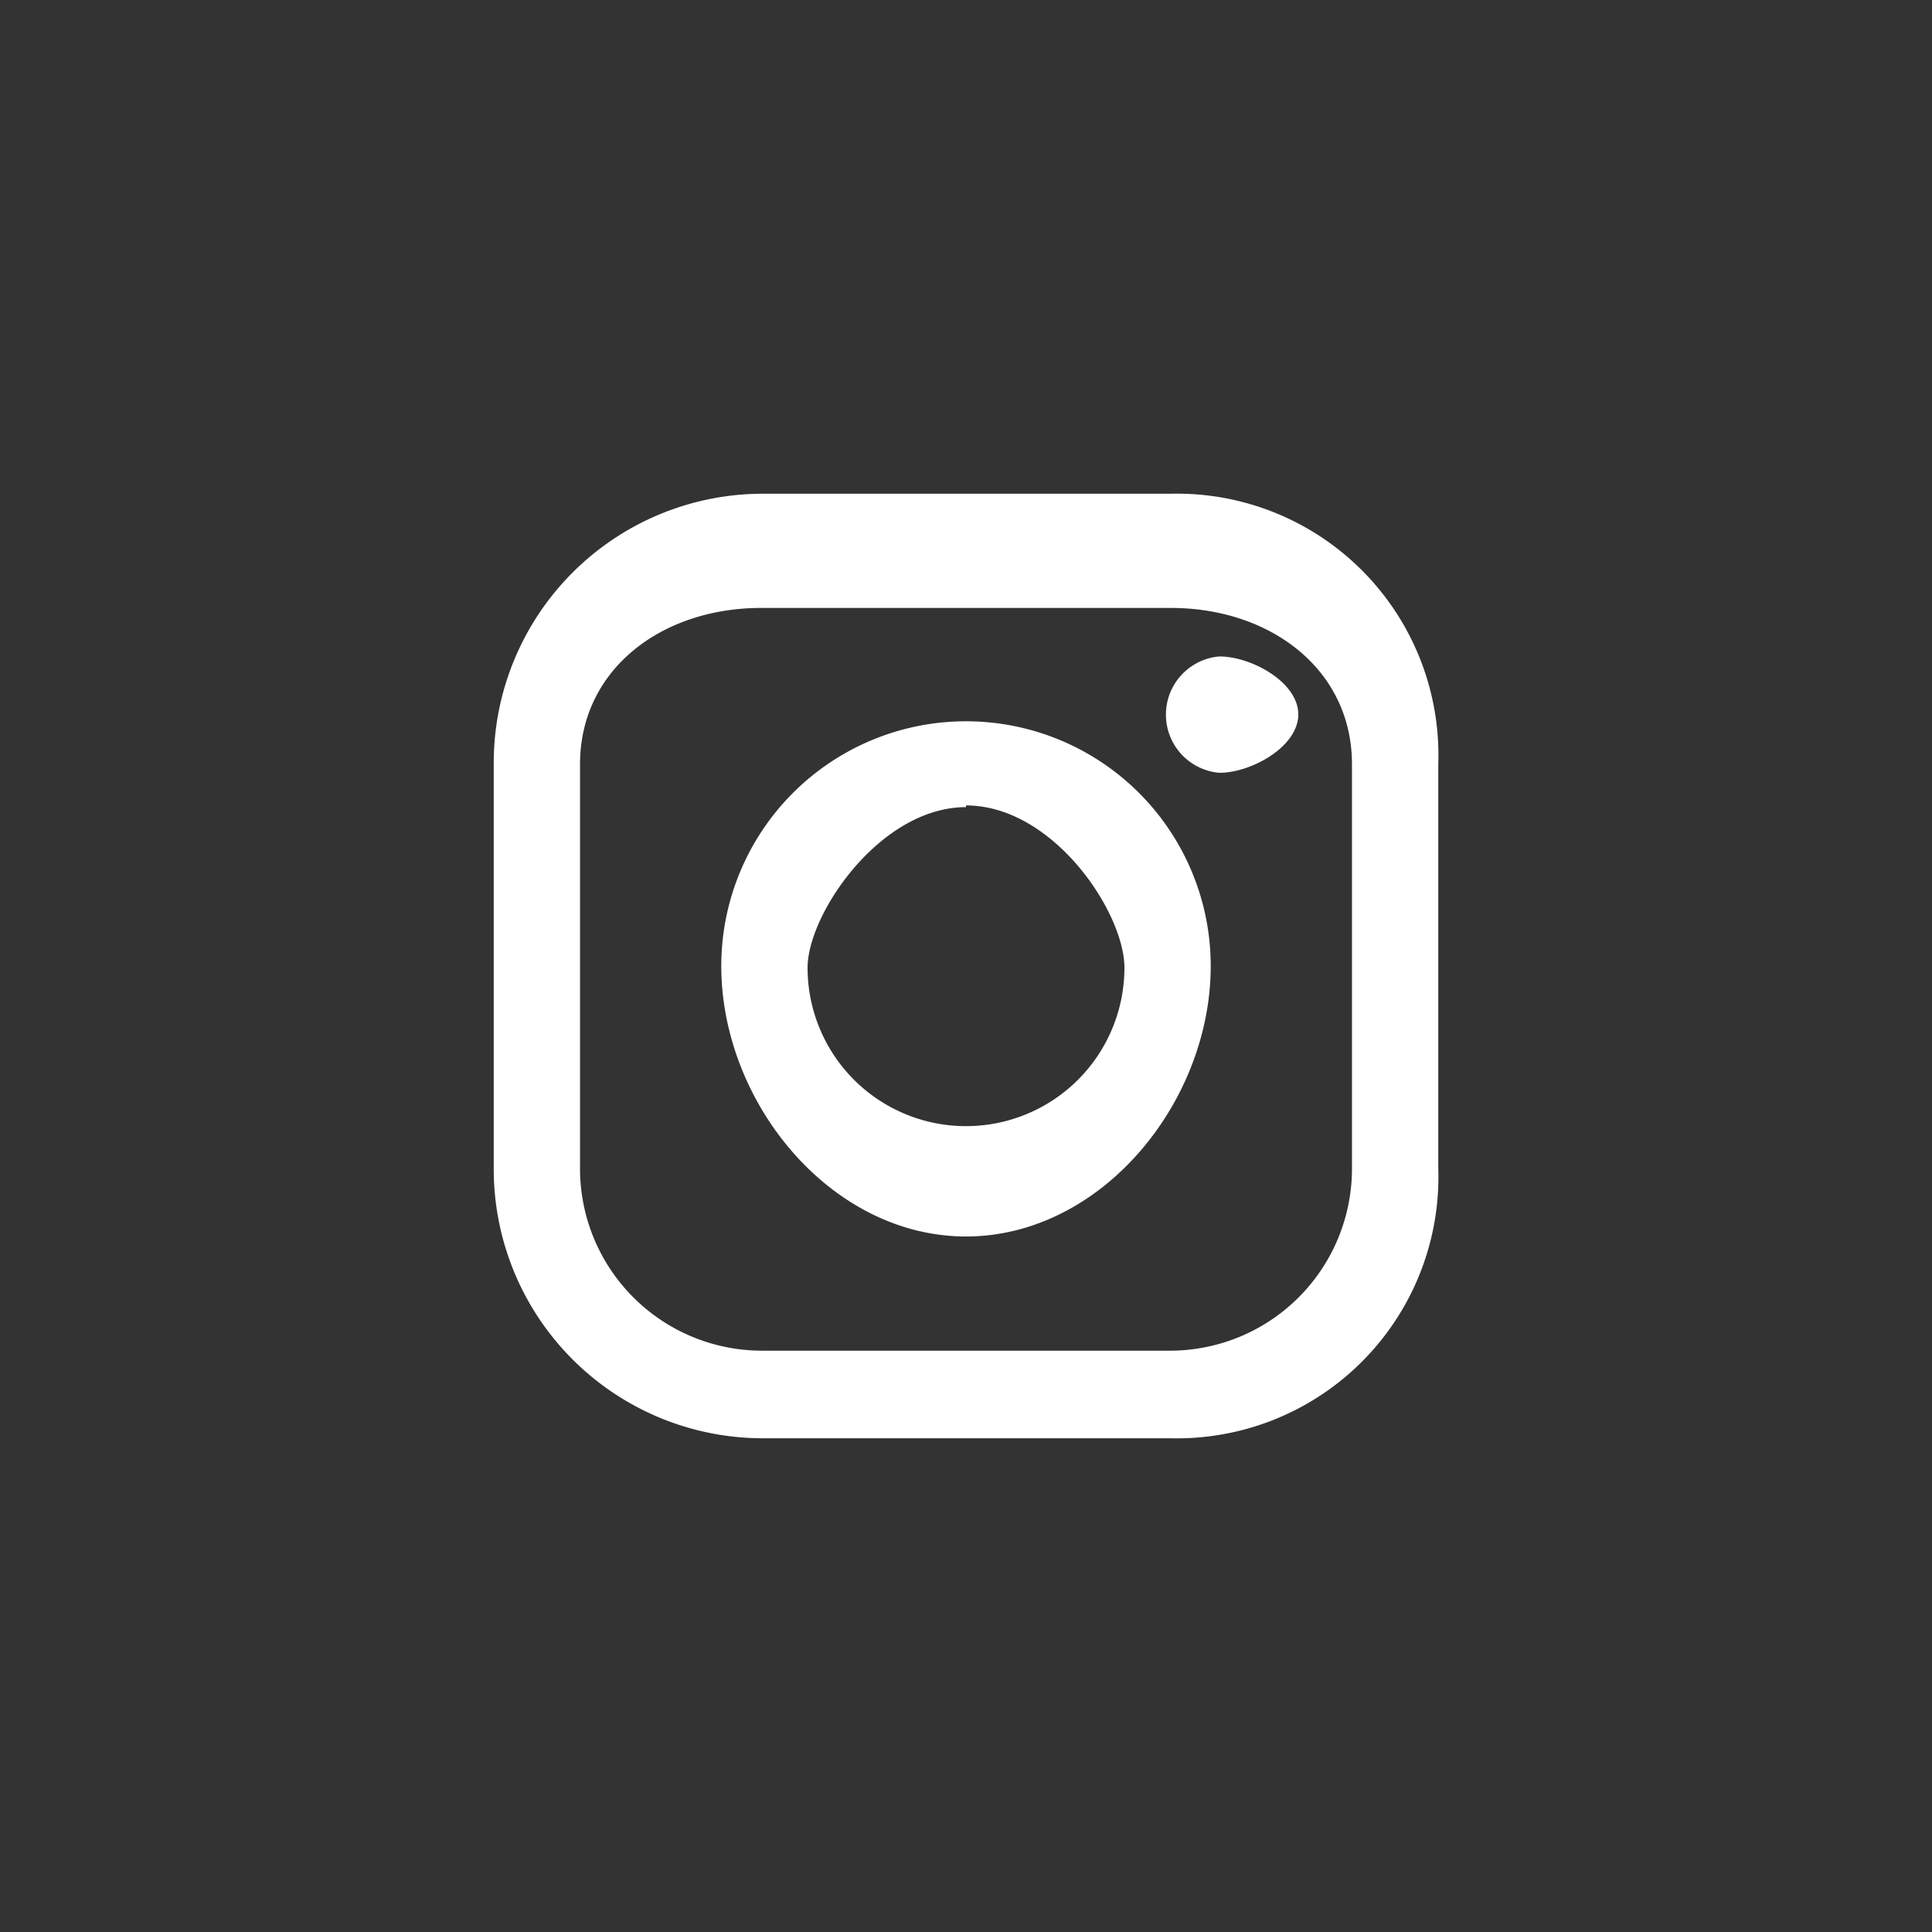
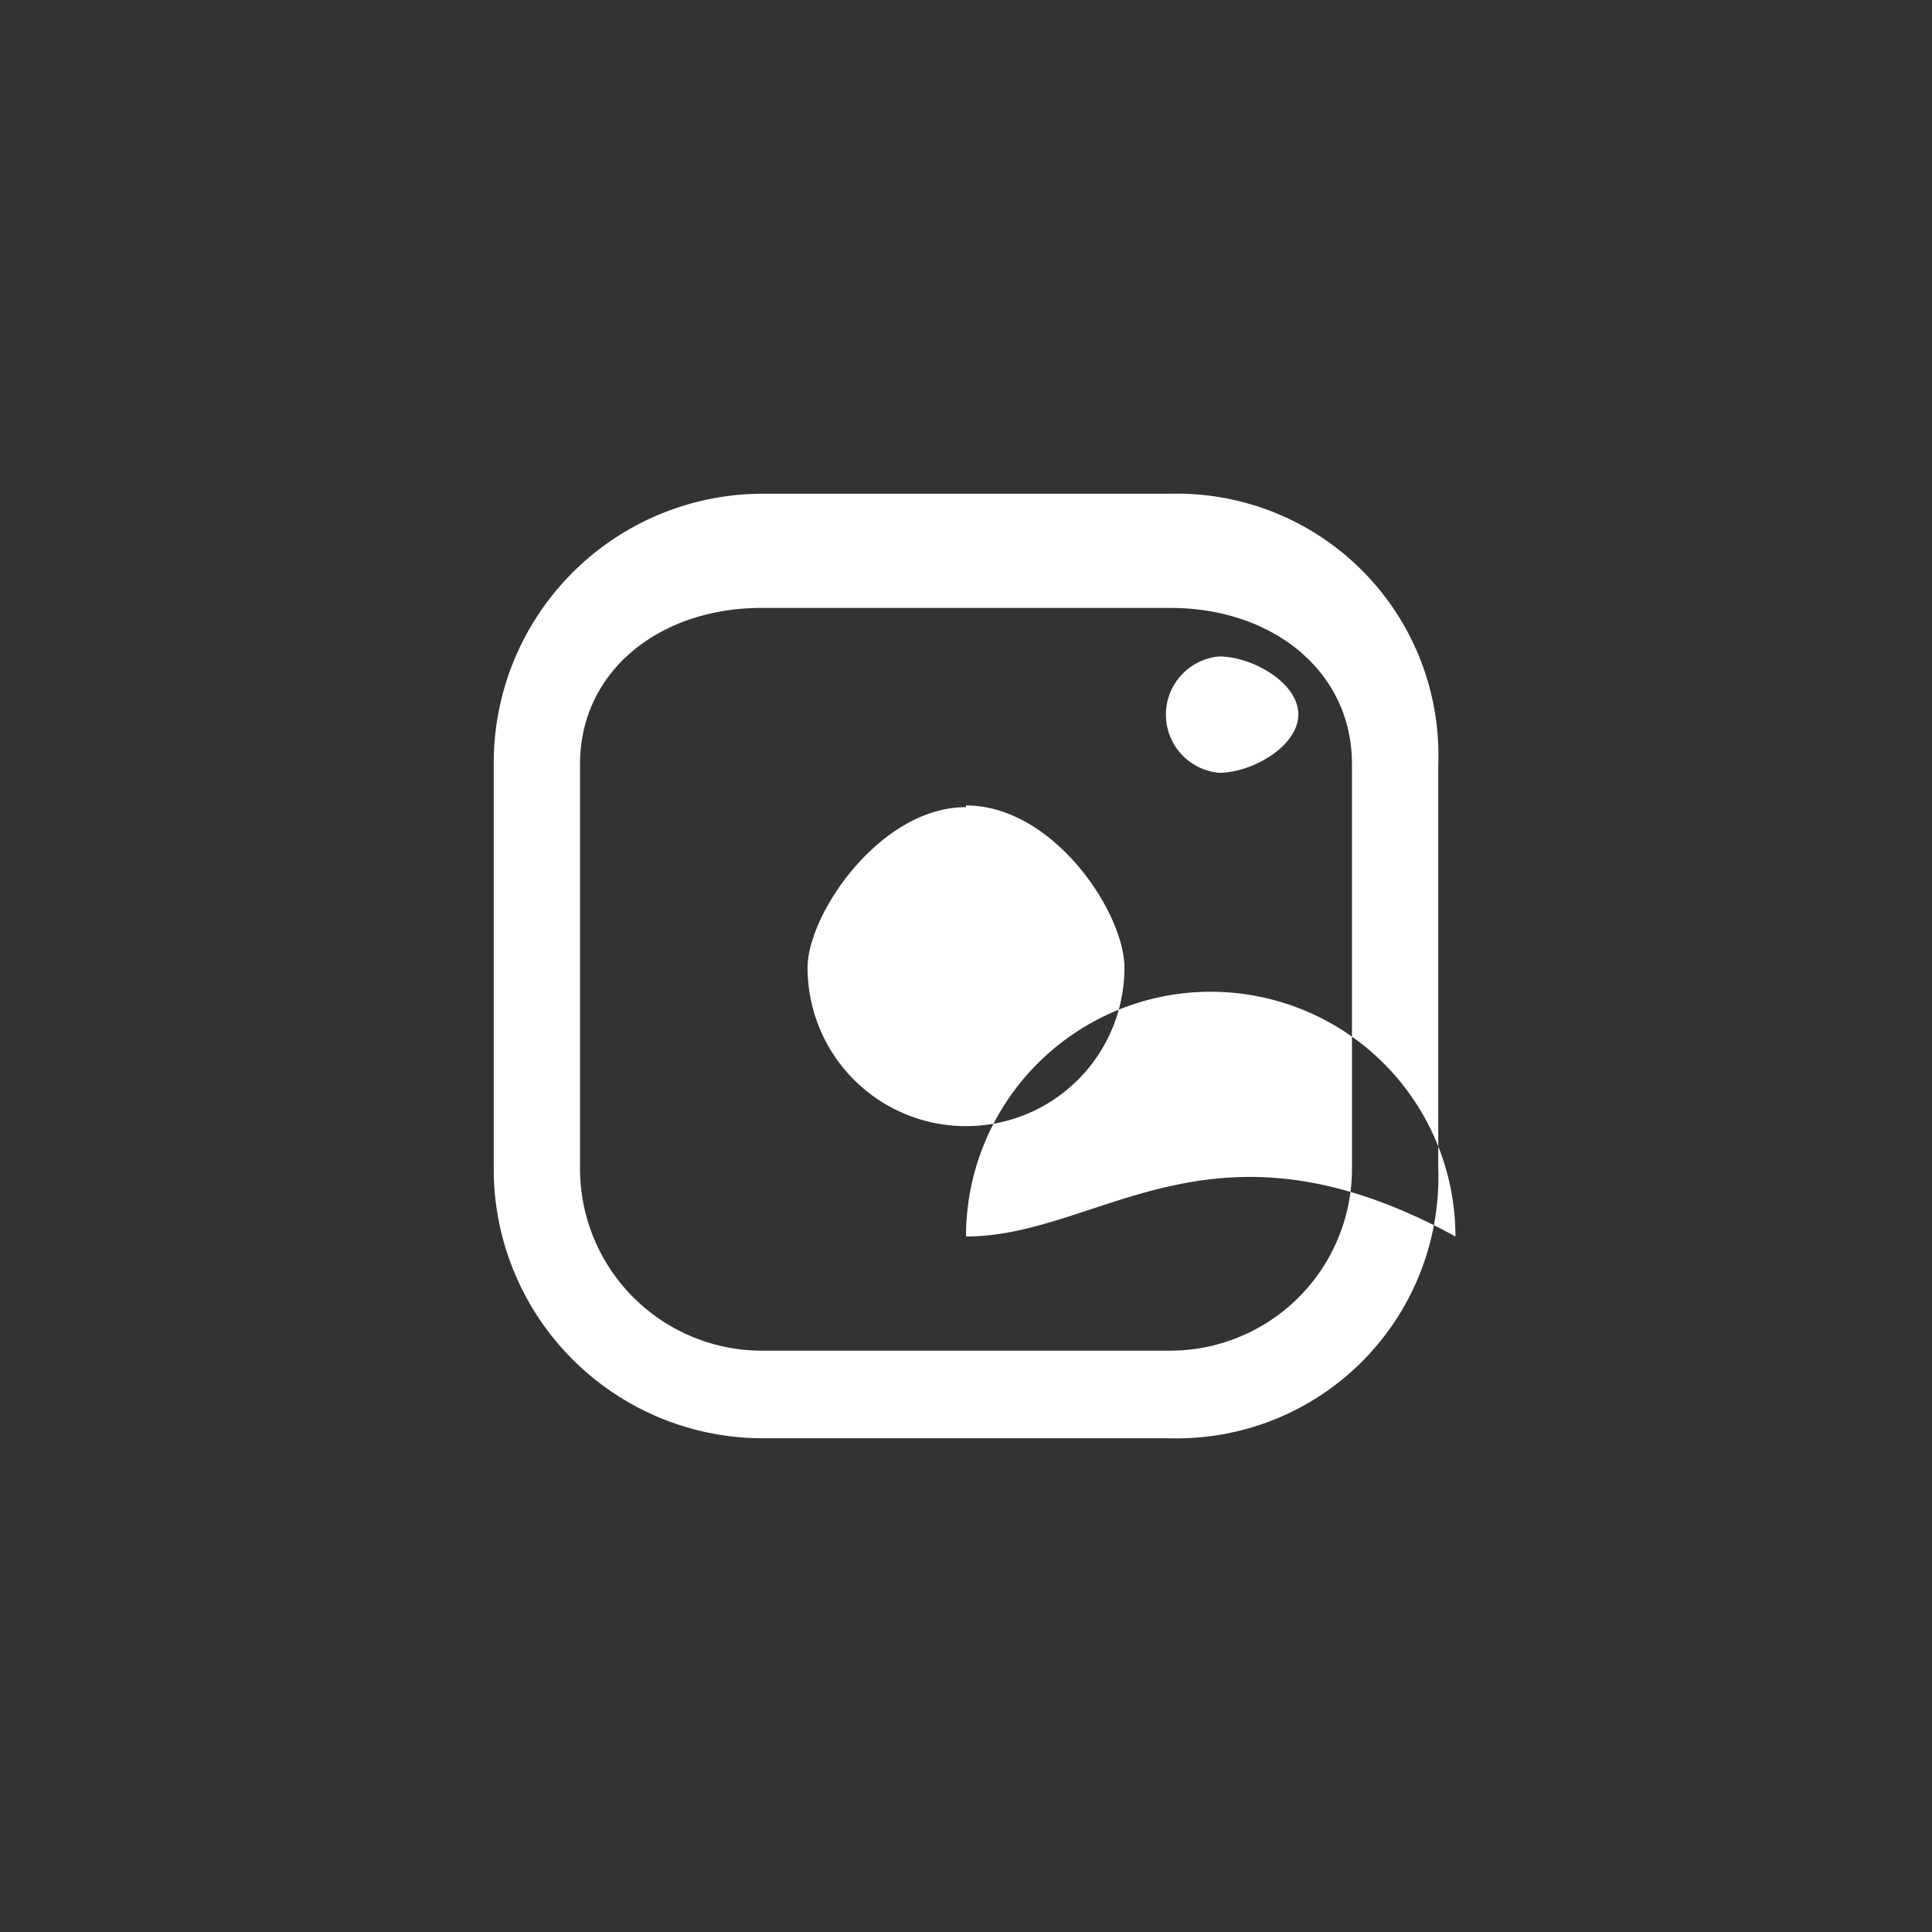
<svg xmlns="http://www.w3.org/2000/svg" width="45" height="45" viewBox="0 0 45 45">
  <rect x="0" y="0" width="45" height="45" fill="#333333" stroke="none" />
-   <path d="M27.27,33.5H17.73a6.27,6.27,0,0,1-6.23-6.3V17.8a6.27,6.27,0,0,1,6.23-6.3h9.54a6.09,6.09,0,0,1,6.23,6.3v9.4A6.09,6.09,0,0,1,27.27,33.5Zm4.22-15.7c0-2.2-1.89-3.64-4.22-3.64H17.73c-2.33,0-4.22,1.44-4.22,3.64v9.4a4.24,4.24,0,0,0,4.22,4.26h9.54a4.24,4.24,0,0,0,4.22-4.26ZM28.4,18a1.36,1.36,0,0,1,0-2.71c.75,0,1.84.6,1.84,1.35S29.15,18,28.4,18ZM22.5,28.8c-3.15,0-5.7-3.12-5.7-6.3a5.7,5.7,0,1,1,11.4,0C28.2,25.68,25.65,28.8,22.5,28.8Zm0-10c-2,0-3.69,2.49-3.69,3.74a3.69,3.69,0,1,0,7.38,0C26.19,21.25,24.53,18.76,22.5,18.76Z" style="fill:#fff;fill-rule:evenodd" />
+   <path d="M27.27,33.5H17.73a6.27,6.27,0,0,1-6.23-6.3V17.8a6.27,6.27,0,0,1,6.23-6.3h9.54a6.09,6.09,0,0,1,6.23,6.3v9.4A6.09,6.09,0,0,1,27.27,33.5Zm4.22-15.7c0-2.2-1.89-3.64-4.22-3.64H17.73c-2.33,0-4.22,1.44-4.22,3.64v9.4a4.24,4.24,0,0,0,4.22,4.26h9.54a4.24,4.24,0,0,0,4.22-4.26ZM28.4,18a1.36,1.36,0,0,1,0-2.71c.75,0,1.84.6,1.84,1.35S29.15,18,28.4,18ZM22.5,28.8a5.7,5.7,0,1,1,11.4,0C28.2,25.68,25.65,28.8,22.5,28.8Zm0-10c-2,0-3.69,2.49-3.69,3.74a3.69,3.69,0,1,0,7.38,0C26.19,21.25,24.53,18.76,22.5,18.76Z" style="fill:#fff;fill-rule:evenodd" />
</svg>